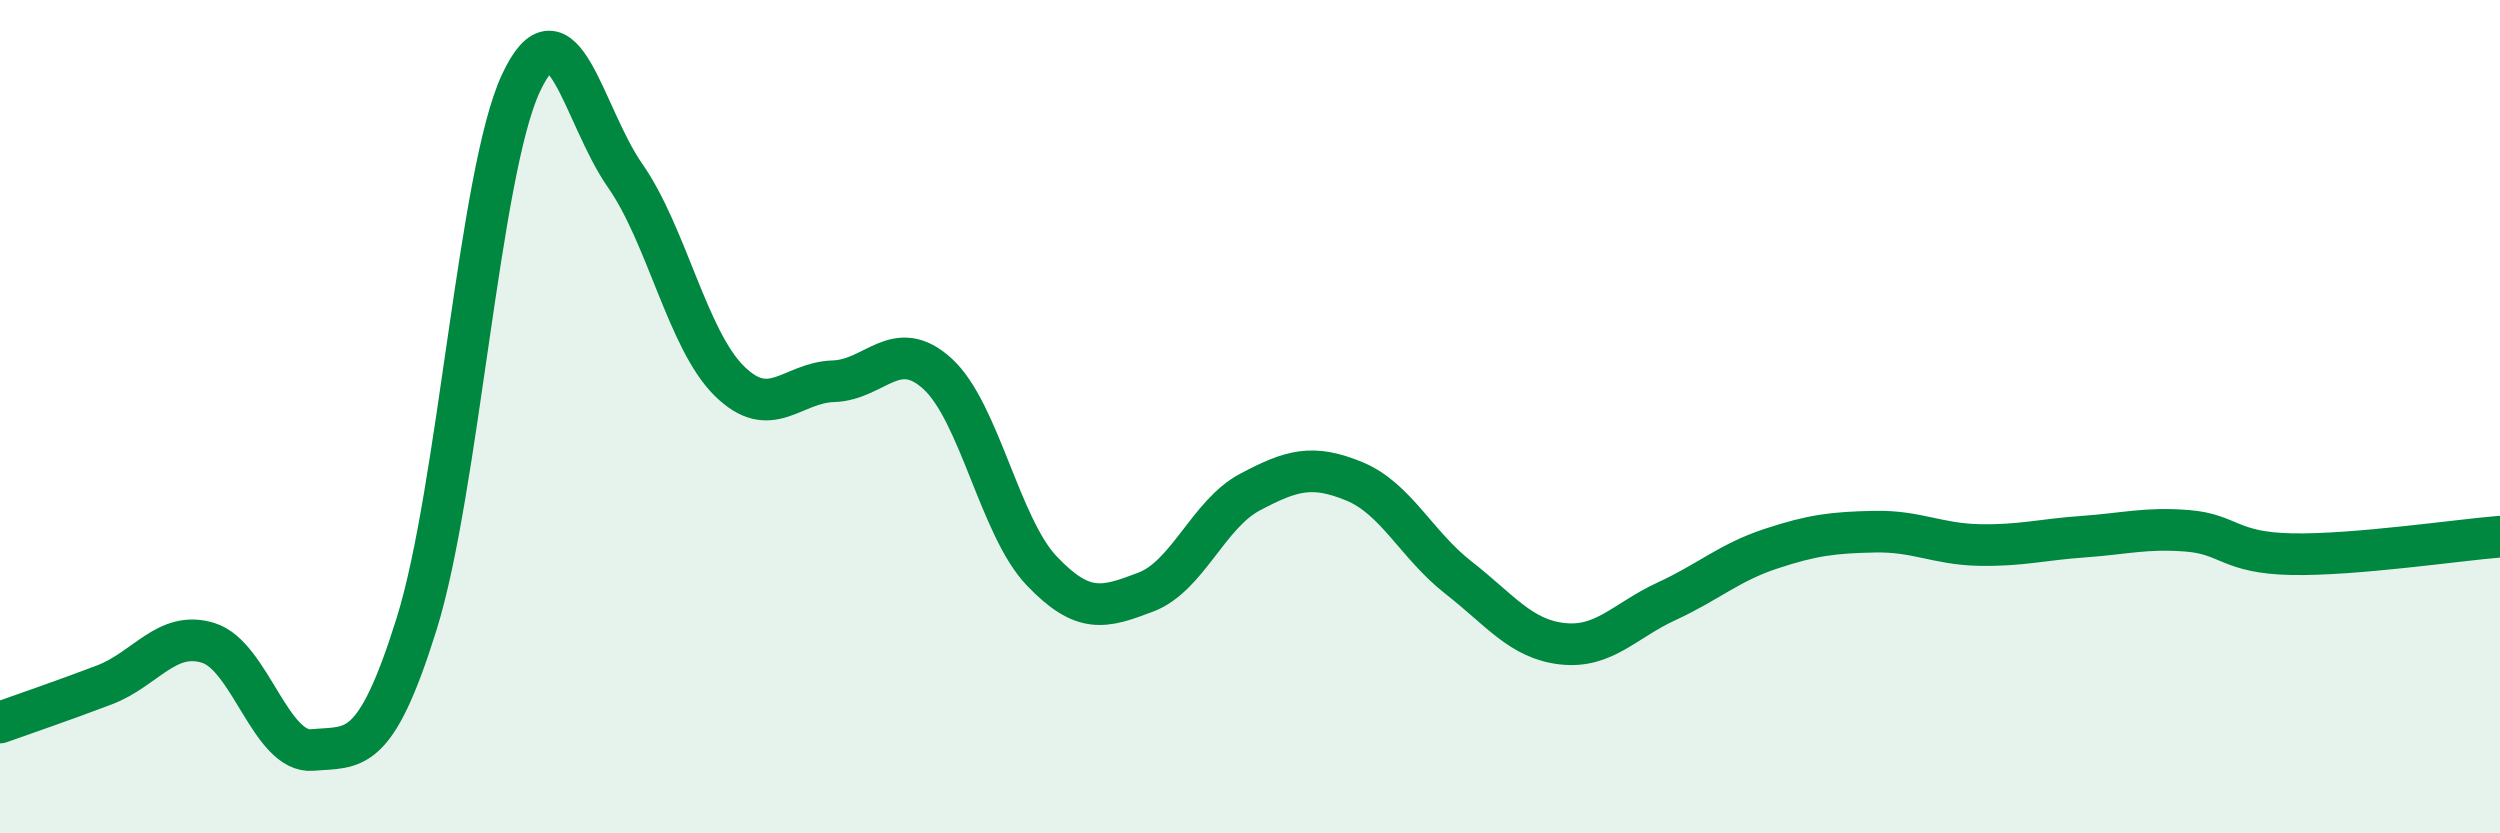
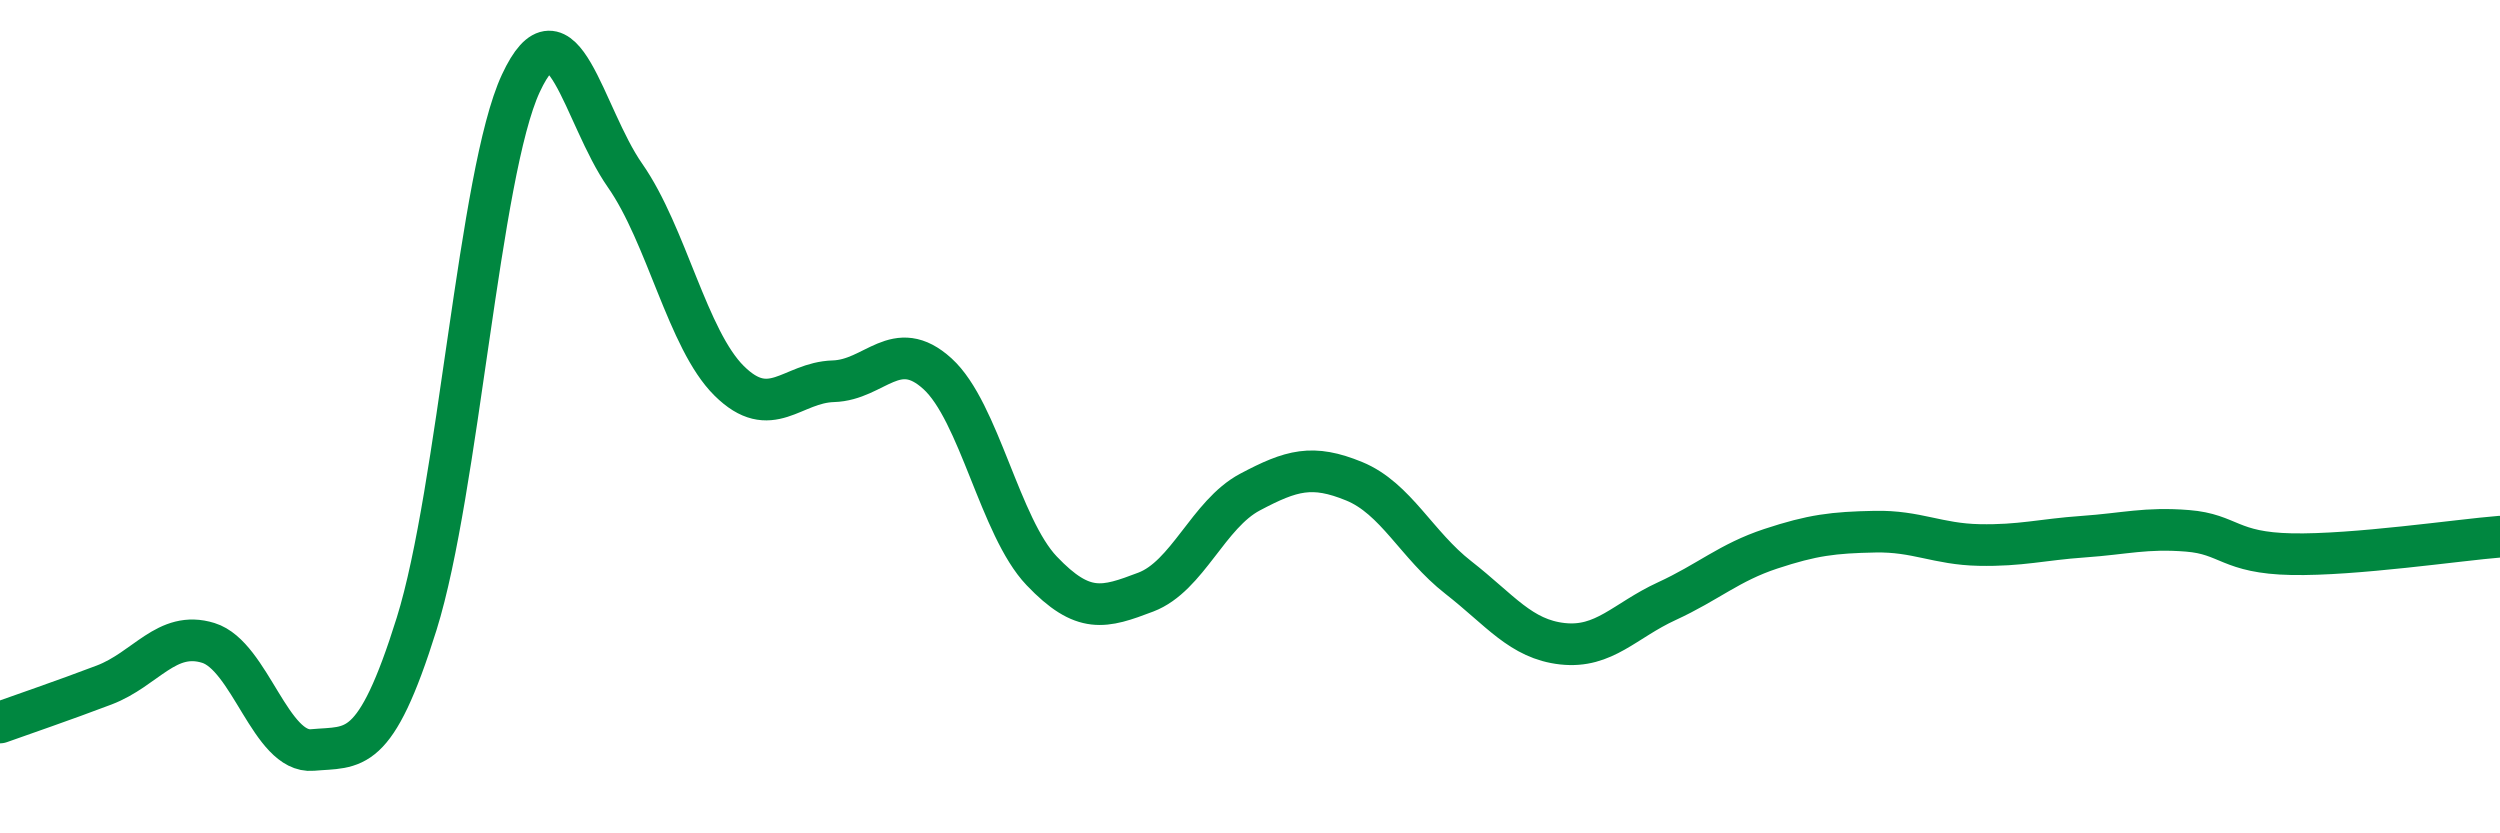
<svg xmlns="http://www.w3.org/2000/svg" width="60" height="20" viewBox="0 0 60 20">
-   <path d="M 0,17.34 C 0.5,17.16 1.5,16.82 2.5,16.44 C 3.5,16.06 4,15.12 5,15.43 C 6,15.74 6.5,18.09 7.5,18 C 8.5,17.91 9,18.17 10,14.97 C 11,11.77 11.5,4.15 12.5,2 C 13.5,-0.15 14,2.78 15,4.21 C 16,5.64 16.5,8.15 17.5,9.14 C 18.5,10.13 19,9.18 20,9.15 C 21,9.12 21.5,8.06 22.5,8.97 C 23.5,9.88 24,12.65 25,13.7 C 26,14.75 26.5,14.59 27.5,14.21 C 28.5,13.83 29,12.34 30,11.81 C 31,11.28 31.5,11.14 32.5,11.55 C 33.5,11.96 34,13.08 35,13.86 C 36,14.64 36.5,15.34 37.5,15.45 C 38.5,15.56 39,14.89 40,14.43 C 41,13.97 41.5,13.5 42.5,13.17 C 43.5,12.84 44,12.78 45,12.76 C 46,12.74 46.5,13.06 47.5,13.08 C 48.5,13.1 49,12.95 50,12.88 C 51,12.81 51.5,12.66 52.5,12.74 C 53.5,12.82 53.5,13.27 55,13.3 C 56.5,13.33 59,12.96 60,12.88L60 20L0 20Z" fill="#008740" opacity="0.1" stroke-linecap="round" stroke-linejoin="round" />
  <path d="M 0,17.34 C 0.5,17.16 1.5,16.82 2.5,16.44 C 3.5,16.06 4,15.12 5,15.43 C 6,15.74 6.5,18.09 7.5,18 C 8.5,17.91 9,18.17 10,14.97 C 11,11.77 11.5,4.15 12.5,2 C 13.5,-0.15 14,2.78 15,4.21 C 16,5.64 16.5,8.15 17.5,9.14 C 18.5,10.13 19,9.18 20,9.15 C 21,9.12 21.5,8.06 22.5,8.97 C 23.5,9.88 24,12.65 25,13.7 C 26,14.75 26.5,14.59 27.5,14.21 C 28.5,13.83 29,12.34 30,11.81 C 31,11.28 31.5,11.14 32.5,11.55 C 33.5,11.96 34,13.08 35,13.86 C 36,14.64 36.5,15.34 37.5,15.45 C 38.5,15.56 39,14.89 40,14.43 C 41,13.97 41.5,13.5 42.5,13.17 C 43.5,12.84 44,12.78 45,12.76 C 46,12.74 46.5,13.06 47.5,13.08 C 48.5,13.1 49,12.95 50,12.88 C 51,12.81 51.5,12.66 52.5,12.74 C 53.5,12.82 53.5,13.27 55,13.3 C 56.5,13.33 59,12.96 60,12.88" stroke="#008740" stroke-width="1" fill="none" stroke-linecap="round" stroke-linejoin="round" />
</svg>